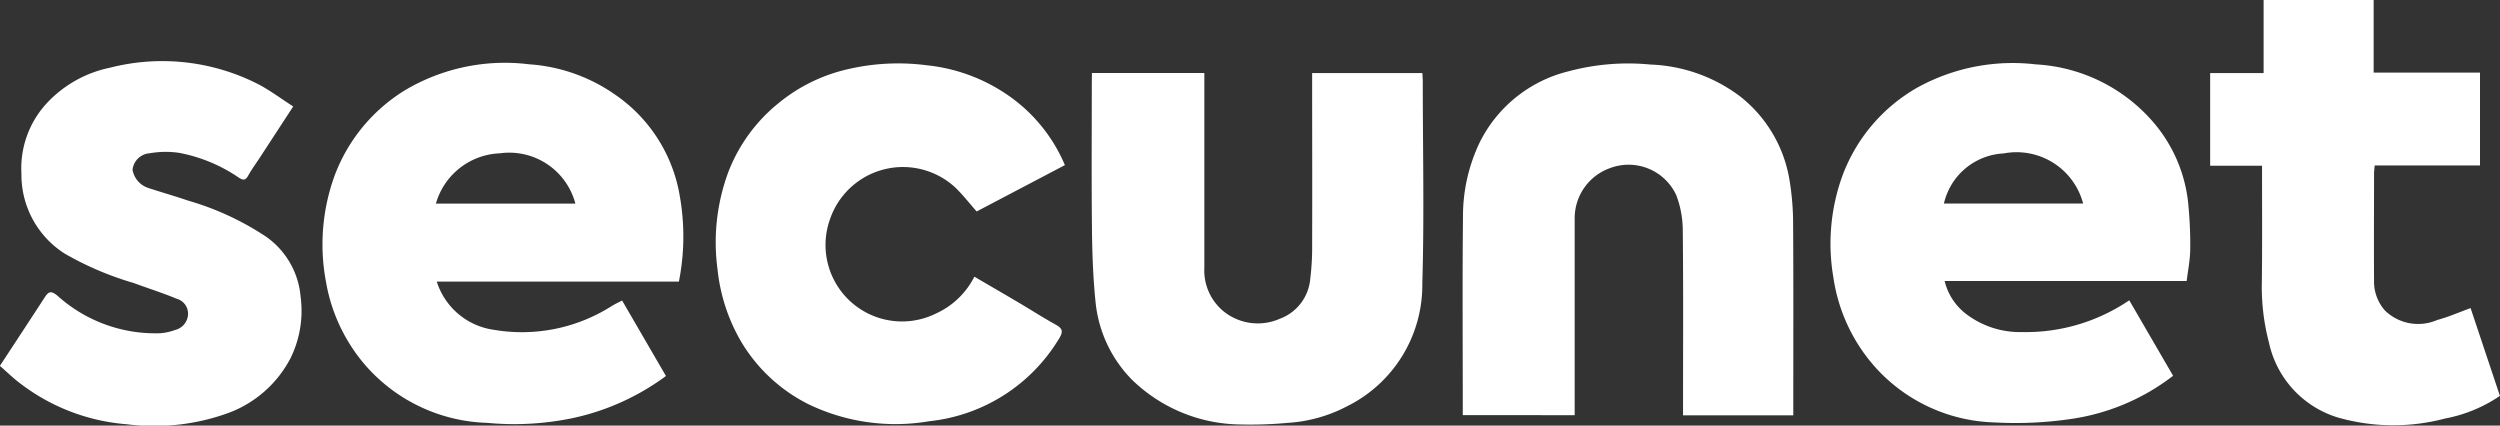
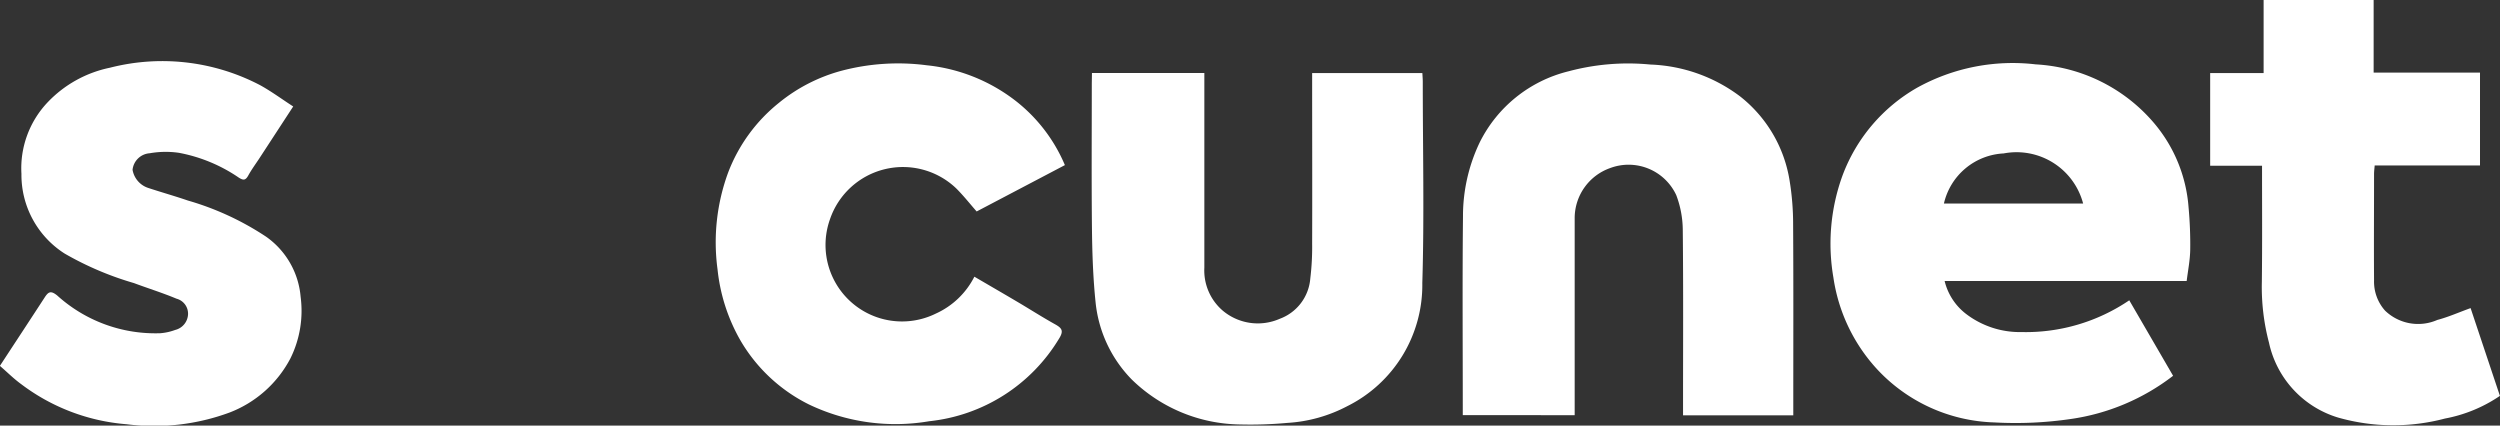
<svg xmlns="http://www.w3.org/2000/svg" width="92" height="15.661" viewBox="0 0 92 15.661">
  <rect x="0" y="0" width="92" height="15.661" fill="#333333" stroke="none" />
  <defs>
    <style>.a{fill:#ffffff;}</style>
  </defs>
  <g transform="translate(0 0)">
-     <path fill="#fff" d="M95.587,97.128H86.677A2.577,2.577,0,0,0,88.765,98.9a6.155,6.155,0,0,0,4.354-.875c.108-.066.223-.121.379-.2l1.613,2.777a8.912,8.912,0,0,1-3.43,1.549,10.569,10.569,0,0,1-3.148.175,6.193,6.193,0,0,1-4.491-2.128A6.333,6.333,0,0,1,82.6,97.133a7.408,7.408,0,0,1,.318-3.906,6.259,6.259,0,0,1,2.6-3.148,7.2,7.2,0,0,1,4.555-.948,6.244,6.244,0,0,1,3.156,1.109,5.642,5.642,0,0,1,2.387,3.717A8.5,8.5,0,0,1,95.587,97.128Zm-3.809-2.87A2.515,2.515,0,0,0,89,92.407a2.55,2.55,0,0,0-2.355,1.851Z" transform="translate(-70.604 -86.765)" />
    <path class="a" d="M196.4,97.111h-8.908a2.168,2.168,0,0,0,.794,1.216,3.262,3.262,0,0,0,2.042.664,6.778,6.778,0,0,0,3.959-1.169L195.9,100.6a8.019,8.019,0,0,1-3.78,1.592,14,14,0,0,1-2.8.124,6.13,6.13,0,0,1-4.36-2.009A6.326,6.326,0,0,1,183.4,96.99a7.325,7.325,0,0,1,.332-3.753A6.222,6.222,0,0,1,186.478,90a7.262,7.262,0,0,1,4.367-.86,6.151,6.151,0,0,1,4.379,2.19,5.414,5.414,0,0,1,1.245,3.068,15.019,15.019,0,0,1,.061,1.565C196.524,96.344,196.448,96.719,196.4,97.111Zm-3.811-2.85a2.533,2.533,0,0,0-2.923-1.844,2.378,2.378,0,0,0-2.2,1.844Z" transform="translate(-115.93 -86.771)" />
    <path class="a" d="M158.7,102.047v-.379c0-2.318-.017-4.636.008-6.954a6.274,6.274,0,0,1,.614-2.7,4.974,4.974,0,0,1,3.273-2.62,8.47,8.47,0,0,1,3.009-.248,5.832,5.832,0,0,1,3.3,1.171,4.923,4.923,0,0,1,1.821,3.087,9.964,9.964,0,0,1,.132,1.65c.014,2.2.006,4.4.006,6.6v.4h-4.057v-.366c0-2.157.013-4.314-.01-6.47a3.686,3.686,0,0,0-.24-1.267,1.934,1.934,0,0,0-2.438-.993,1.955,1.955,0,0,0-1.3,1.823q0,3.428,0,6.857v.412Z" transform="translate(-104.87 -86.771)" />
    <path fill="#fff" d="M133.905,89.741h4.136v.377q0,3.4,0,6.79a1.946,1.946,0,0,0,.679,1.58,2.005,2.005,0,0,0,2.092.3,1.725,1.725,0,0,0,1.128-1.488,9.55,9.55,0,0,0,.068-1.274c.007-1.963,0-3.926,0-5.888v-.395h4.056c.006.118.015.222.015.326,0,2.467.058,4.936-.017,7.4a4.979,4.979,0,0,1-2.763,4.534,5.416,5.416,0,0,1-2.207.615,14.812,14.812,0,0,1-1.724.057,5.805,5.805,0,0,1-4-1.656,4.734,4.734,0,0,1-1.33-2.844c-.093-.9-.123-1.806-.133-2.71-.019-1.78-.006-3.561-.006-5.341Z" transform="translate(-93.721 -87.055)" />
    <path fill="#fff" d="M121.608,92.85l-3.247,1.706c-.249-.283-.483-.581-.75-.847a2.837,2.837,0,0,0-4.648,1.134,2.815,2.815,0,0,0,3.891,3.473,2.954,2.954,0,0,0,1.423-1.36c.545.319,1.08.628,1.612.943.454.269.9.554,1.36.81.247.138.324.238.147.522a6.35,6.35,0,0,1-4.779,3.044,7.377,7.377,0,0,1-4.43-.618,6.01,6.01,0,0,1-2.53-2.374,6.632,6.632,0,0,1-.832-2.6,7.436,7.436,0,0,1,.392-3.563,6.036,6.036,0,0,1,1.867-2.561,6.169,6.169,0,0,1,2.288-1.177,8.153,8.153,0,0,1,3.152-.206,6.4,6.4,0,0,1,3.248,1.291A5.91,5.91,0,0,1,121.608,92.85Z" transform="translate(-82.42 -86.774)" />
    <path fill="#fff" d="M60.9,100.172c.569-.869,1.108-1.688,1.642-2.509.136-.21.223-.281.474-.075A5.379,5.379,0,0,0,66.8,98.971a2.021,2.021,0,0,0,.55-.121.621.621,0,0,0,.474-.572A.57.57,0,0,0,67.4,97.7c-.513-.215-1.046-.38-1.568-.575a11.535,11.535,0,0,1-2.548-1.085,3.435,3.435,0,0,1-1.591-2.933,3.528,3.528,0,0,1,.965-2.635A4.382,4.382,0,0,1,64.949,89.2a7.761,7.761,0,0,1,5.521.639c.413.226.794.509,1.224.787l-1.26,1.931c-.133.2-.279.4-.395.612-.1.178-.178.183-.348.075a5.787,5.787,0,0,0-2.2-.912,3.4,3.4,0,0,0-1.078.016.681.681,0,0,0-.631.609.855.855,0,0,0,.592.672c.479.158.965.294,1.442.458A10.417,10.417,0,0,1,70.7,95.421a3.012,3.012,0,0,1,1.267,2.21A3.943,3.943,0,0,1,71.59,99.9a4.243,4.243,0,0,1-2.23,1.986,7.993,7.993,0,0,1-3.795.434,7.38,7.38,0,0,1-3.878-1.473C61.414,100.65,61.173,100.407,60.9,100.172Z" transform="translate(-60.904 -86.708)" />
    <path class="a" d="M210.579,90.96H208.67V87.551h1.967v-2.69h4.049v2.671H218.6v3.419h-3.876c-.009.123-.023.216-.023.308,0,1.308-.009,2.617,0,3.926a1.6,1.6,0,0,0,.406,1.108,1.754,1.754,0,0,0,1.922.342c.405-.107.793-.28,1.225-.436l1.079,3.23a5.335,5.335,0,0,1-2.021.834,7.426,7.426,0,0,1-3.932-.035,3.694,3.694,0,0,1-2.546-2.759,8.044,8.044,0,0,1-.262-2.238C210.589,93.825,210.579,92.42,210.579,90.96Z" transform="translate(-127.336 -84.861)" />
  </g>
</svg>